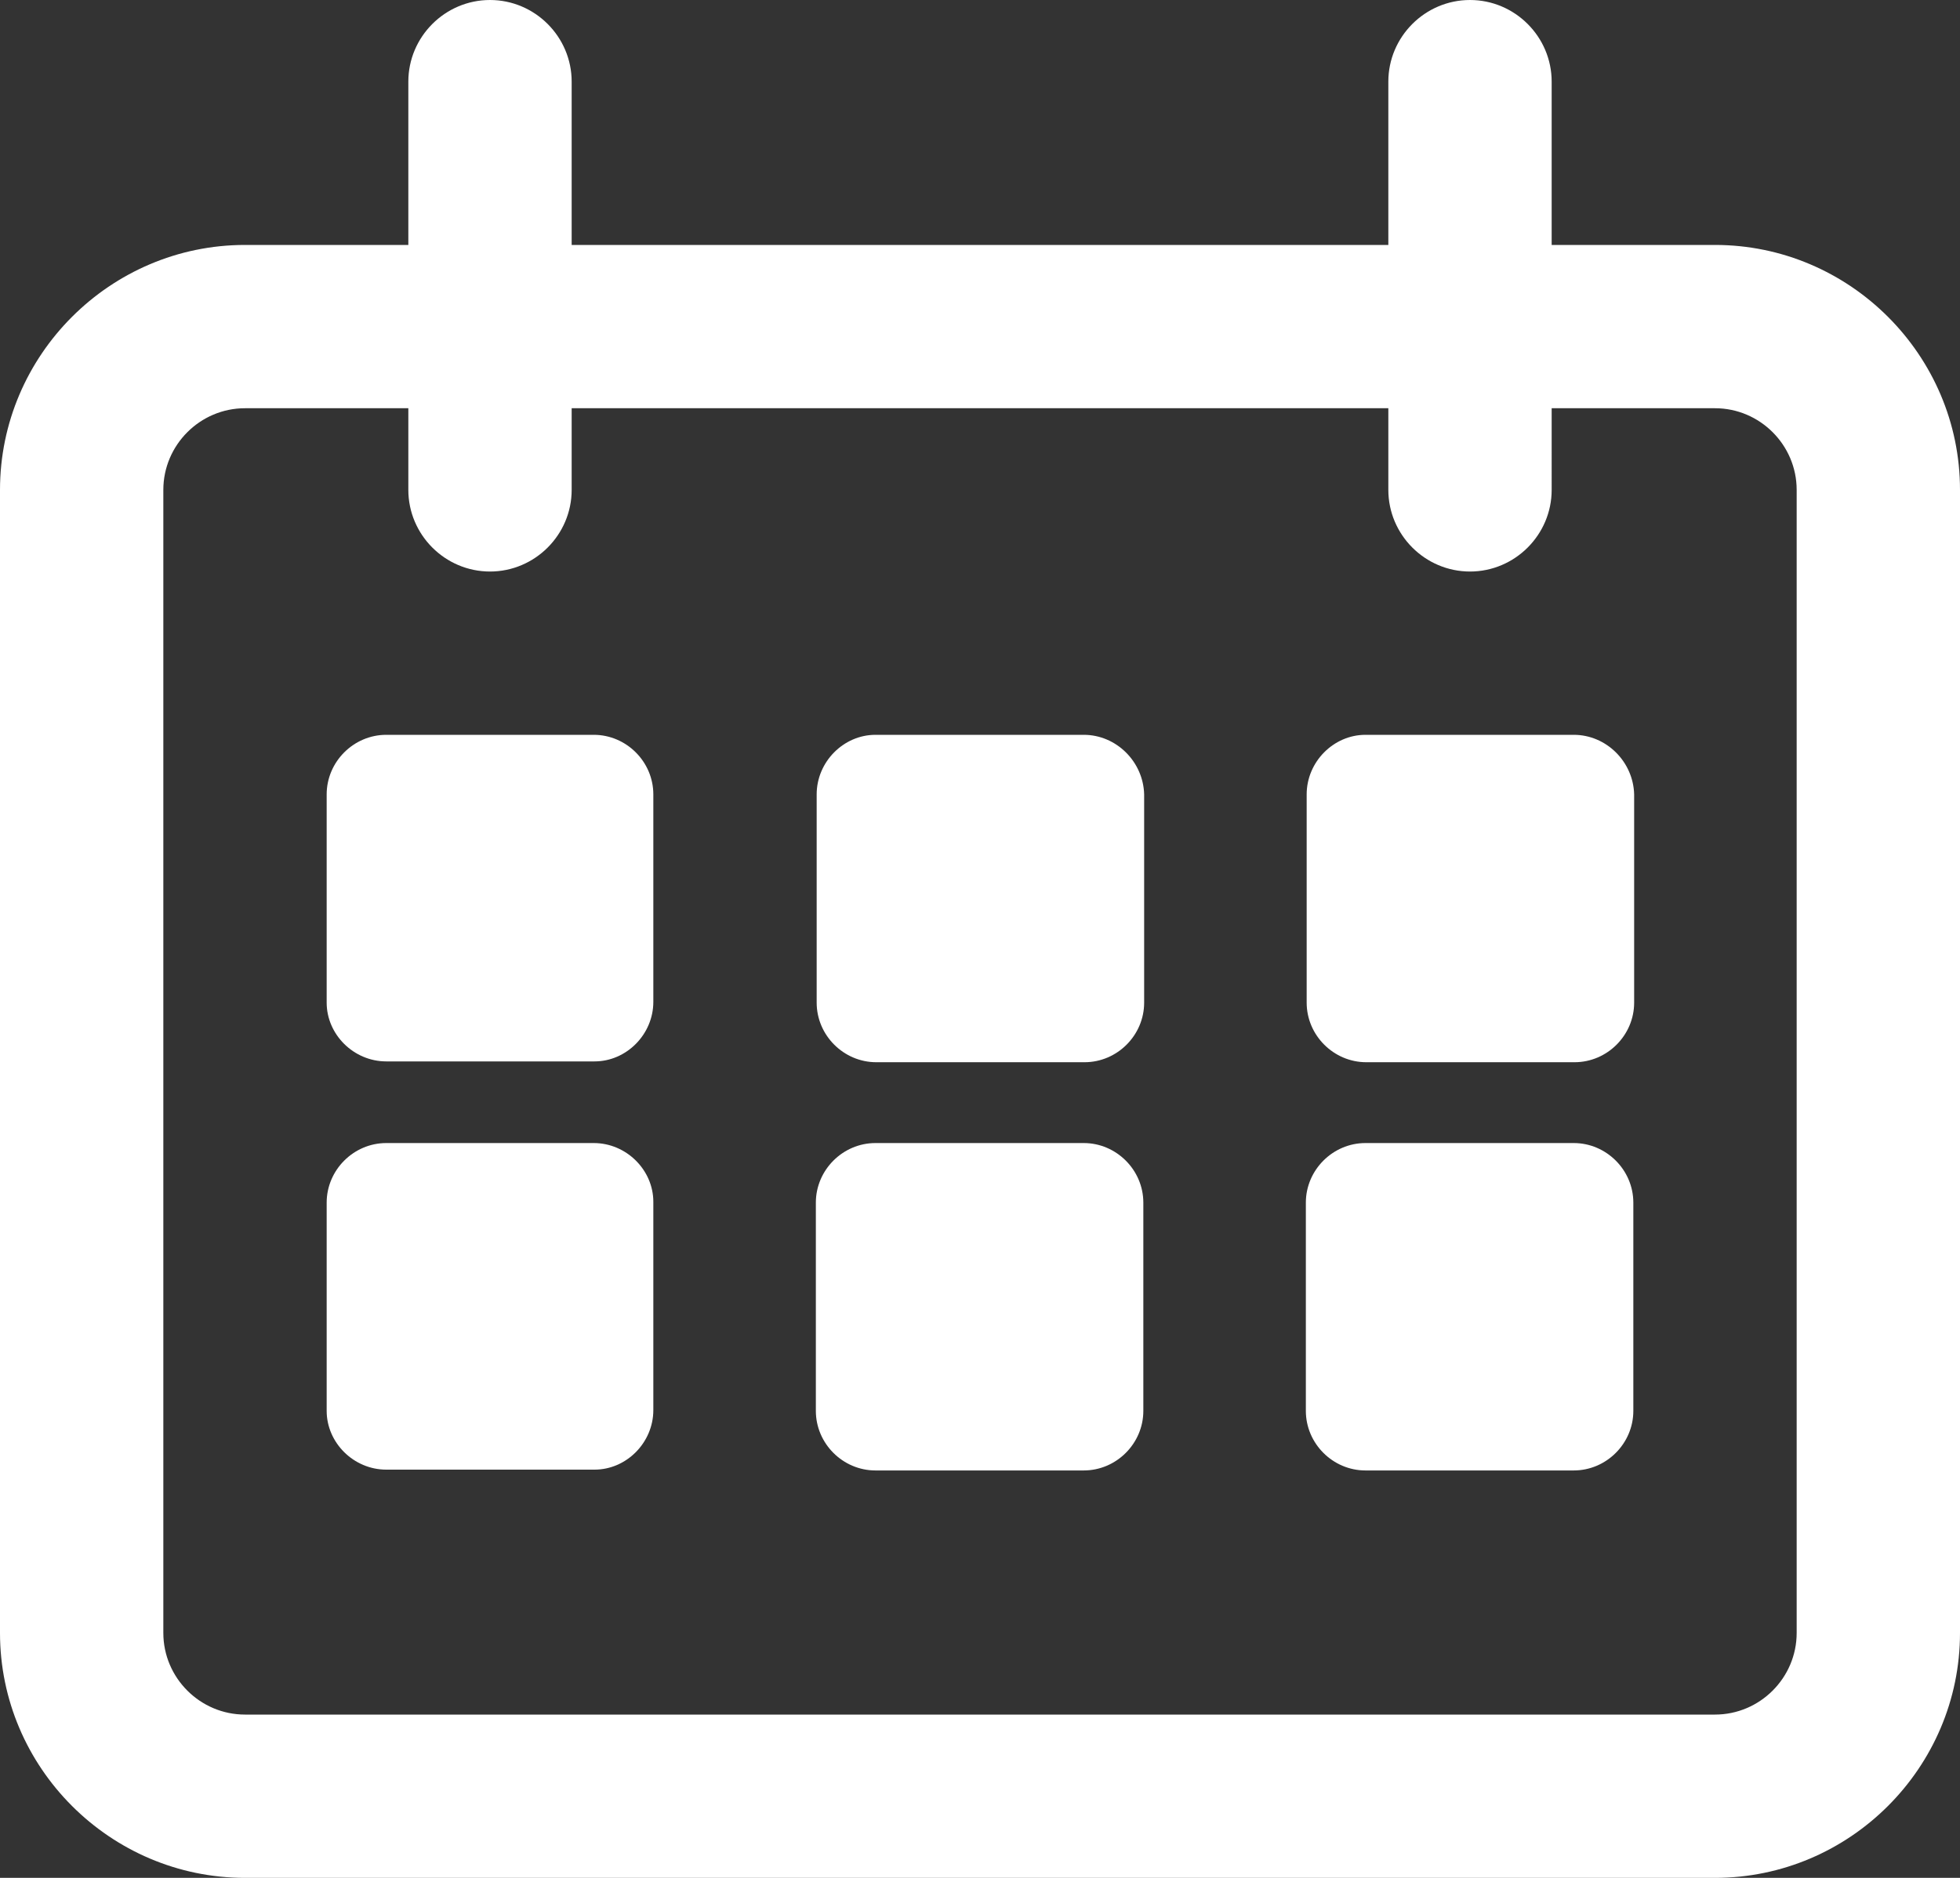
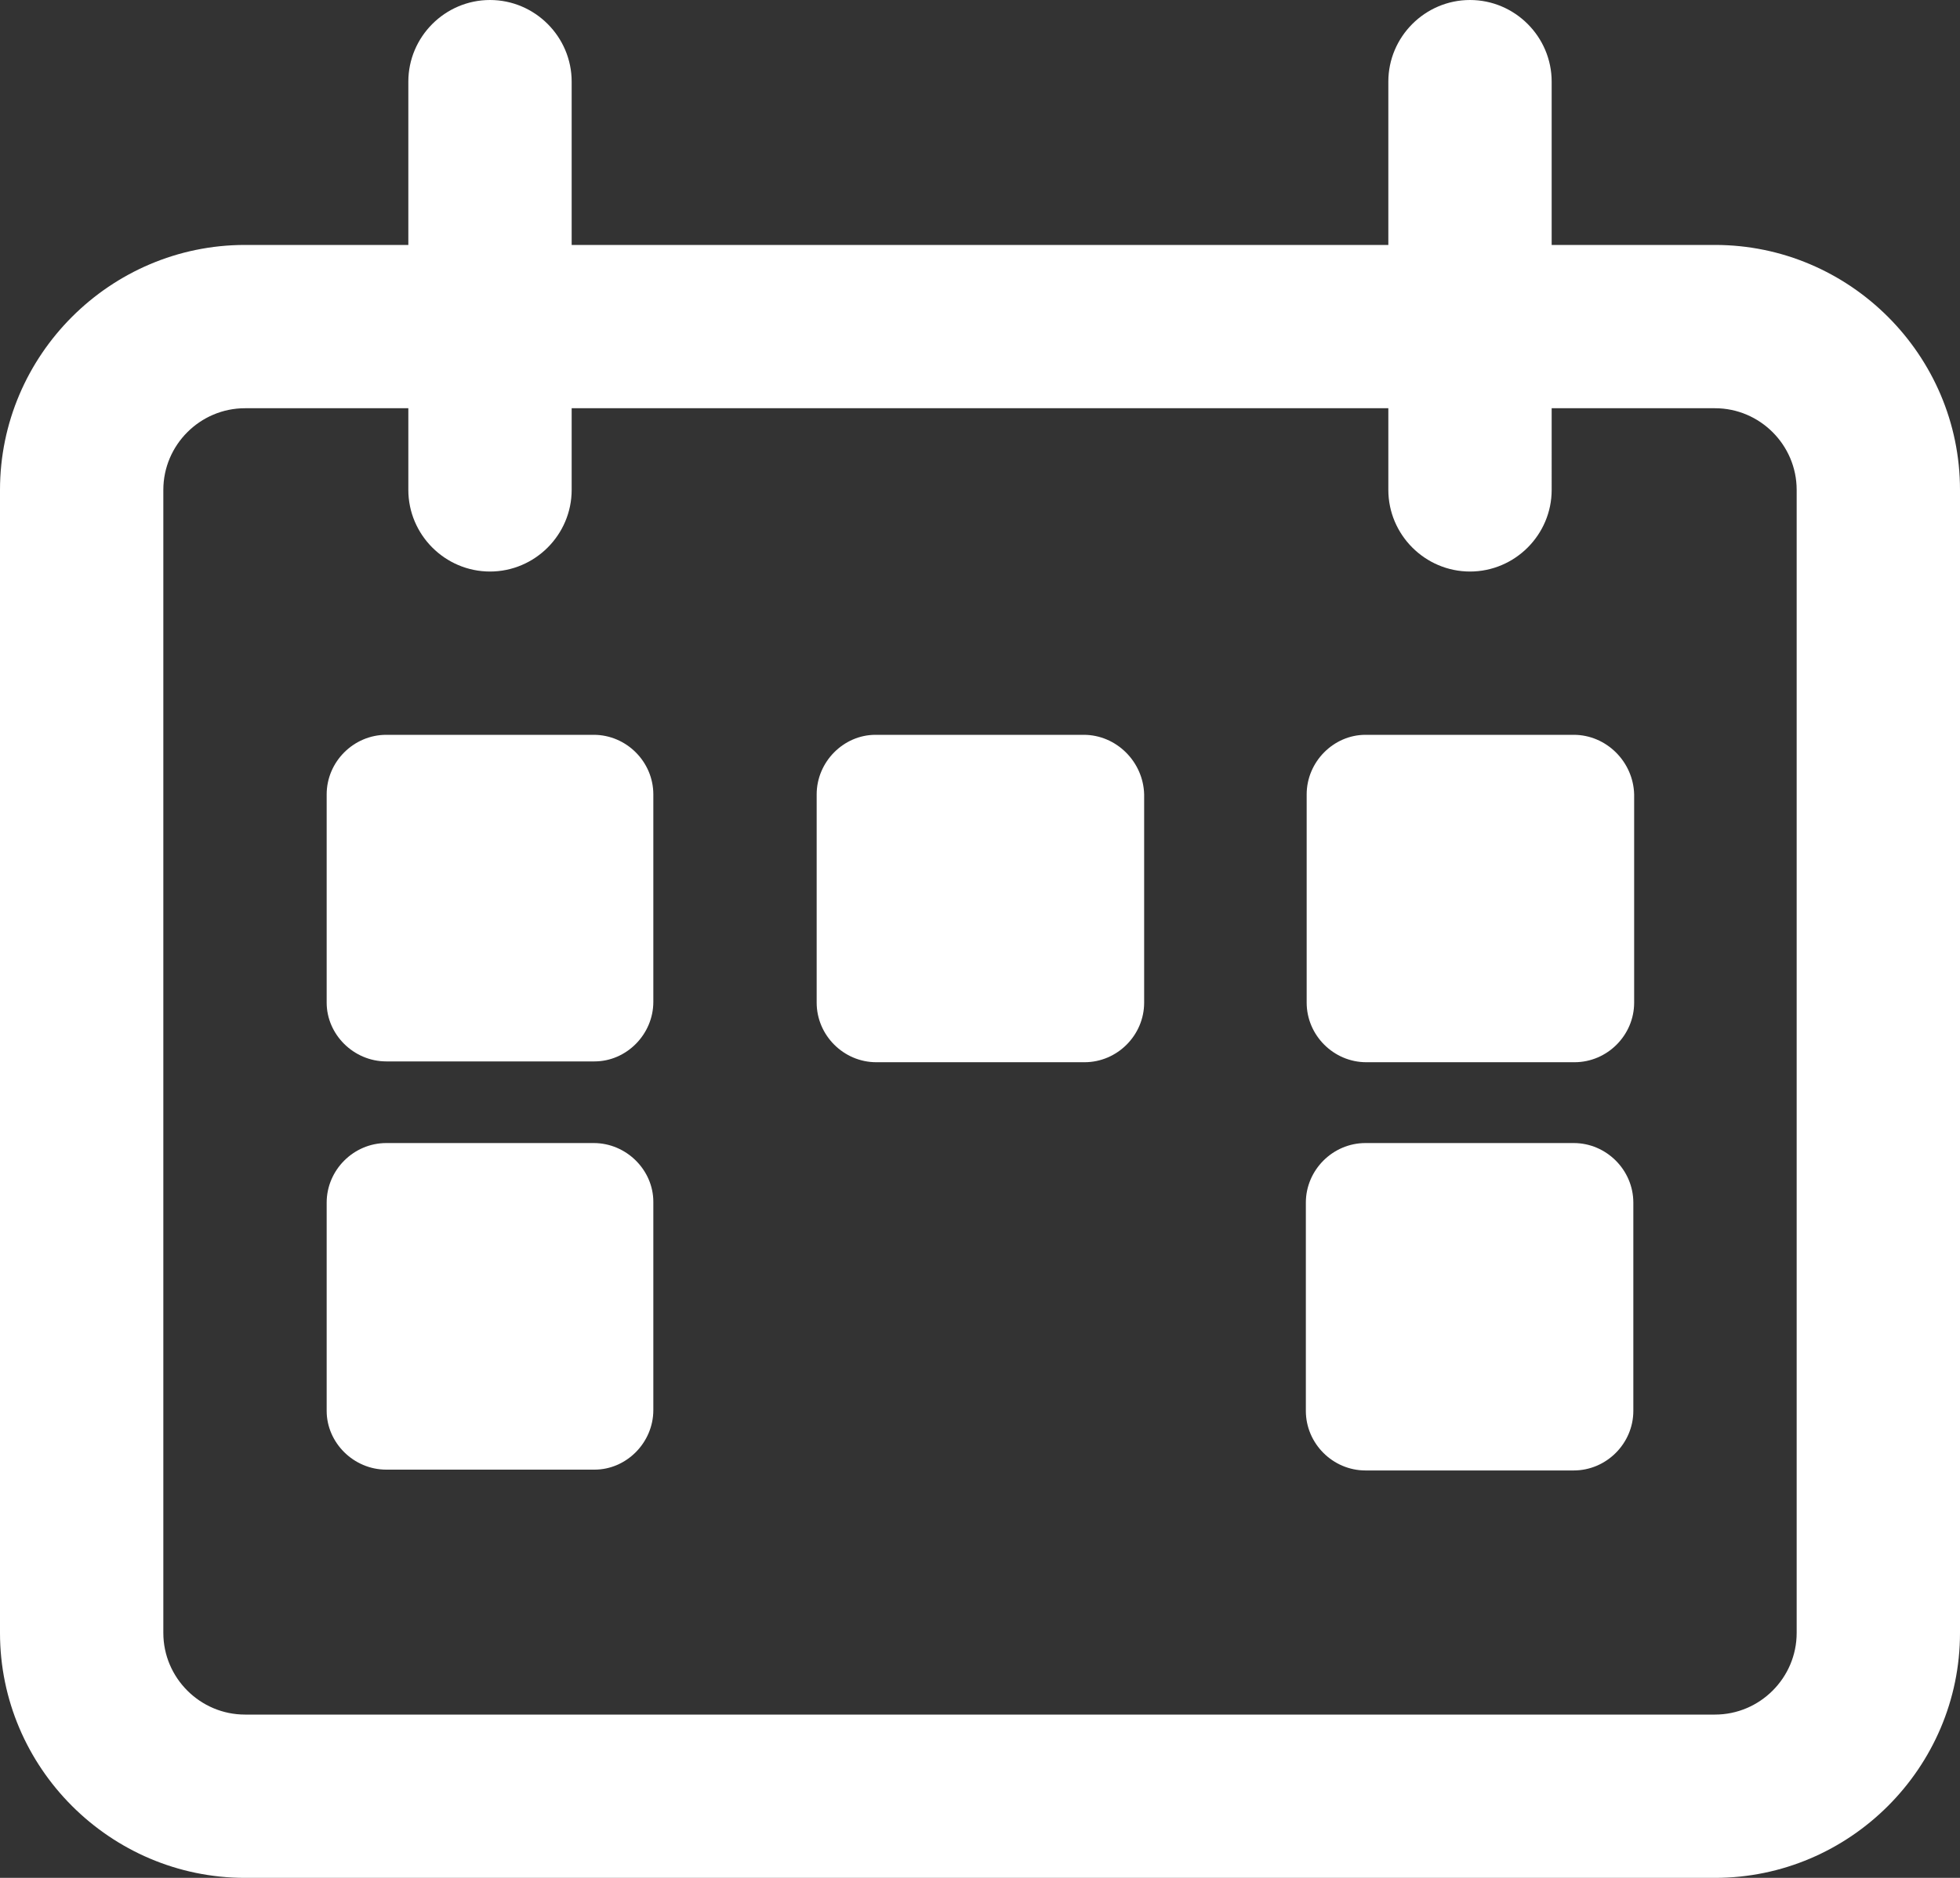
<svg xmlns="http://www.w3.org/2000/svg" version="1.1" id="Layer_1" x="0px" y="0px" viewBox="0 0 24 23" style="enable-background:new 0 0 24 23;" xml:space="preserve">
  <rect x="0" y="0" width="24" height="23" fill="#333333" stroke="none" />
  <style type="text/css">
	.st0{fill:#FFFFFF;}
</style>
  <g>
    <path class="st0" d="M21,3h-2V1c0-0.55-0.45-1-1-1s-1,0.45-1,1v2H7V1c0-0.55-0.45-1-1-1S5,0.45,5,1v2H3C1.35,3,0,4.35,0,6v14   c0,1.65,1.35,3,3,3h18c1.65,0,3-1.35,3-3V6C24,4.35,22.65,3,21,3z M22,20c0,0.55-0.45,1-1,1H3c-0.55,0-1-0.45-1-1V6   c0-0.55,0.45-1,1-1h2v1c0,0.55,0.45,1,1,1s1-0.45,1-1V5h10v1c0,0.55,0.45,1,1,1s1-0.45,1-1V5h2c0.55,0,1,0.45,1,1V20z" />
    <path class="st0" d="M7.27,9H4.73C4.33,9,4,9.33,4,9.73v2.55C4,12.67,4.33,13,4.73,13h2.55C7.67,13,8,12.67,8,12.27V9.73   C8,9.33,7.67,9,7.27,9z" />
    <path class="st0" d="M7.27,14H4.73C4.33,14,4,14.33,4,14.73v2.55C4,17.67,4.33,18,4.73,18h2.55C7.67,18,8,17.67,8,17.27v-2.55   C8,14.33,7.67,14,7.27,14z" />
    <path class="st0" d="M13.27,9h-2.55C10.33,9,10,9.33,10,9.73v2.55c0,0.4,0.33,0.73,0.73,0.73h2.55c0.4,0,0.73-0.33,0.73-0.73V9.73   C14,9.33,13.67,9,13.27,9z" />
-     <path class="st0" d="M13.27,14h-2.55c-0.4,0-0.73,0.33-0.73,0.73v2.55c0,0.4,0.33,0.73,0.73,0.73h2.55c0.4,0,0.73-0.33,0.73-0.73   v-2.55C14,14.33,13.67,14,13.27,14z" />
    <path class="st0" d="M19.27,9h-2.55C16.33,9,16,9.33,16,9.73v2.55c0,0.4,0.33,0.73,0.73,0.73h2.55c0.4,0,0.73-0.33,0.73-0.73V9.73   C20,9.33,19.67,9,19.27,9z" />
    <path class="st0" d="M19.27,14h-2.55c-0.4,0-0.73,0.33-0.73,0.73v2.55c0,0.4,0.33,0.73,0.73,0.73h2.55c0.4,0,0.73-0.33,0.73-0.73   v-2.55C20,14.33,19.67,14,19.27,14z" />
  </g>
</svg>